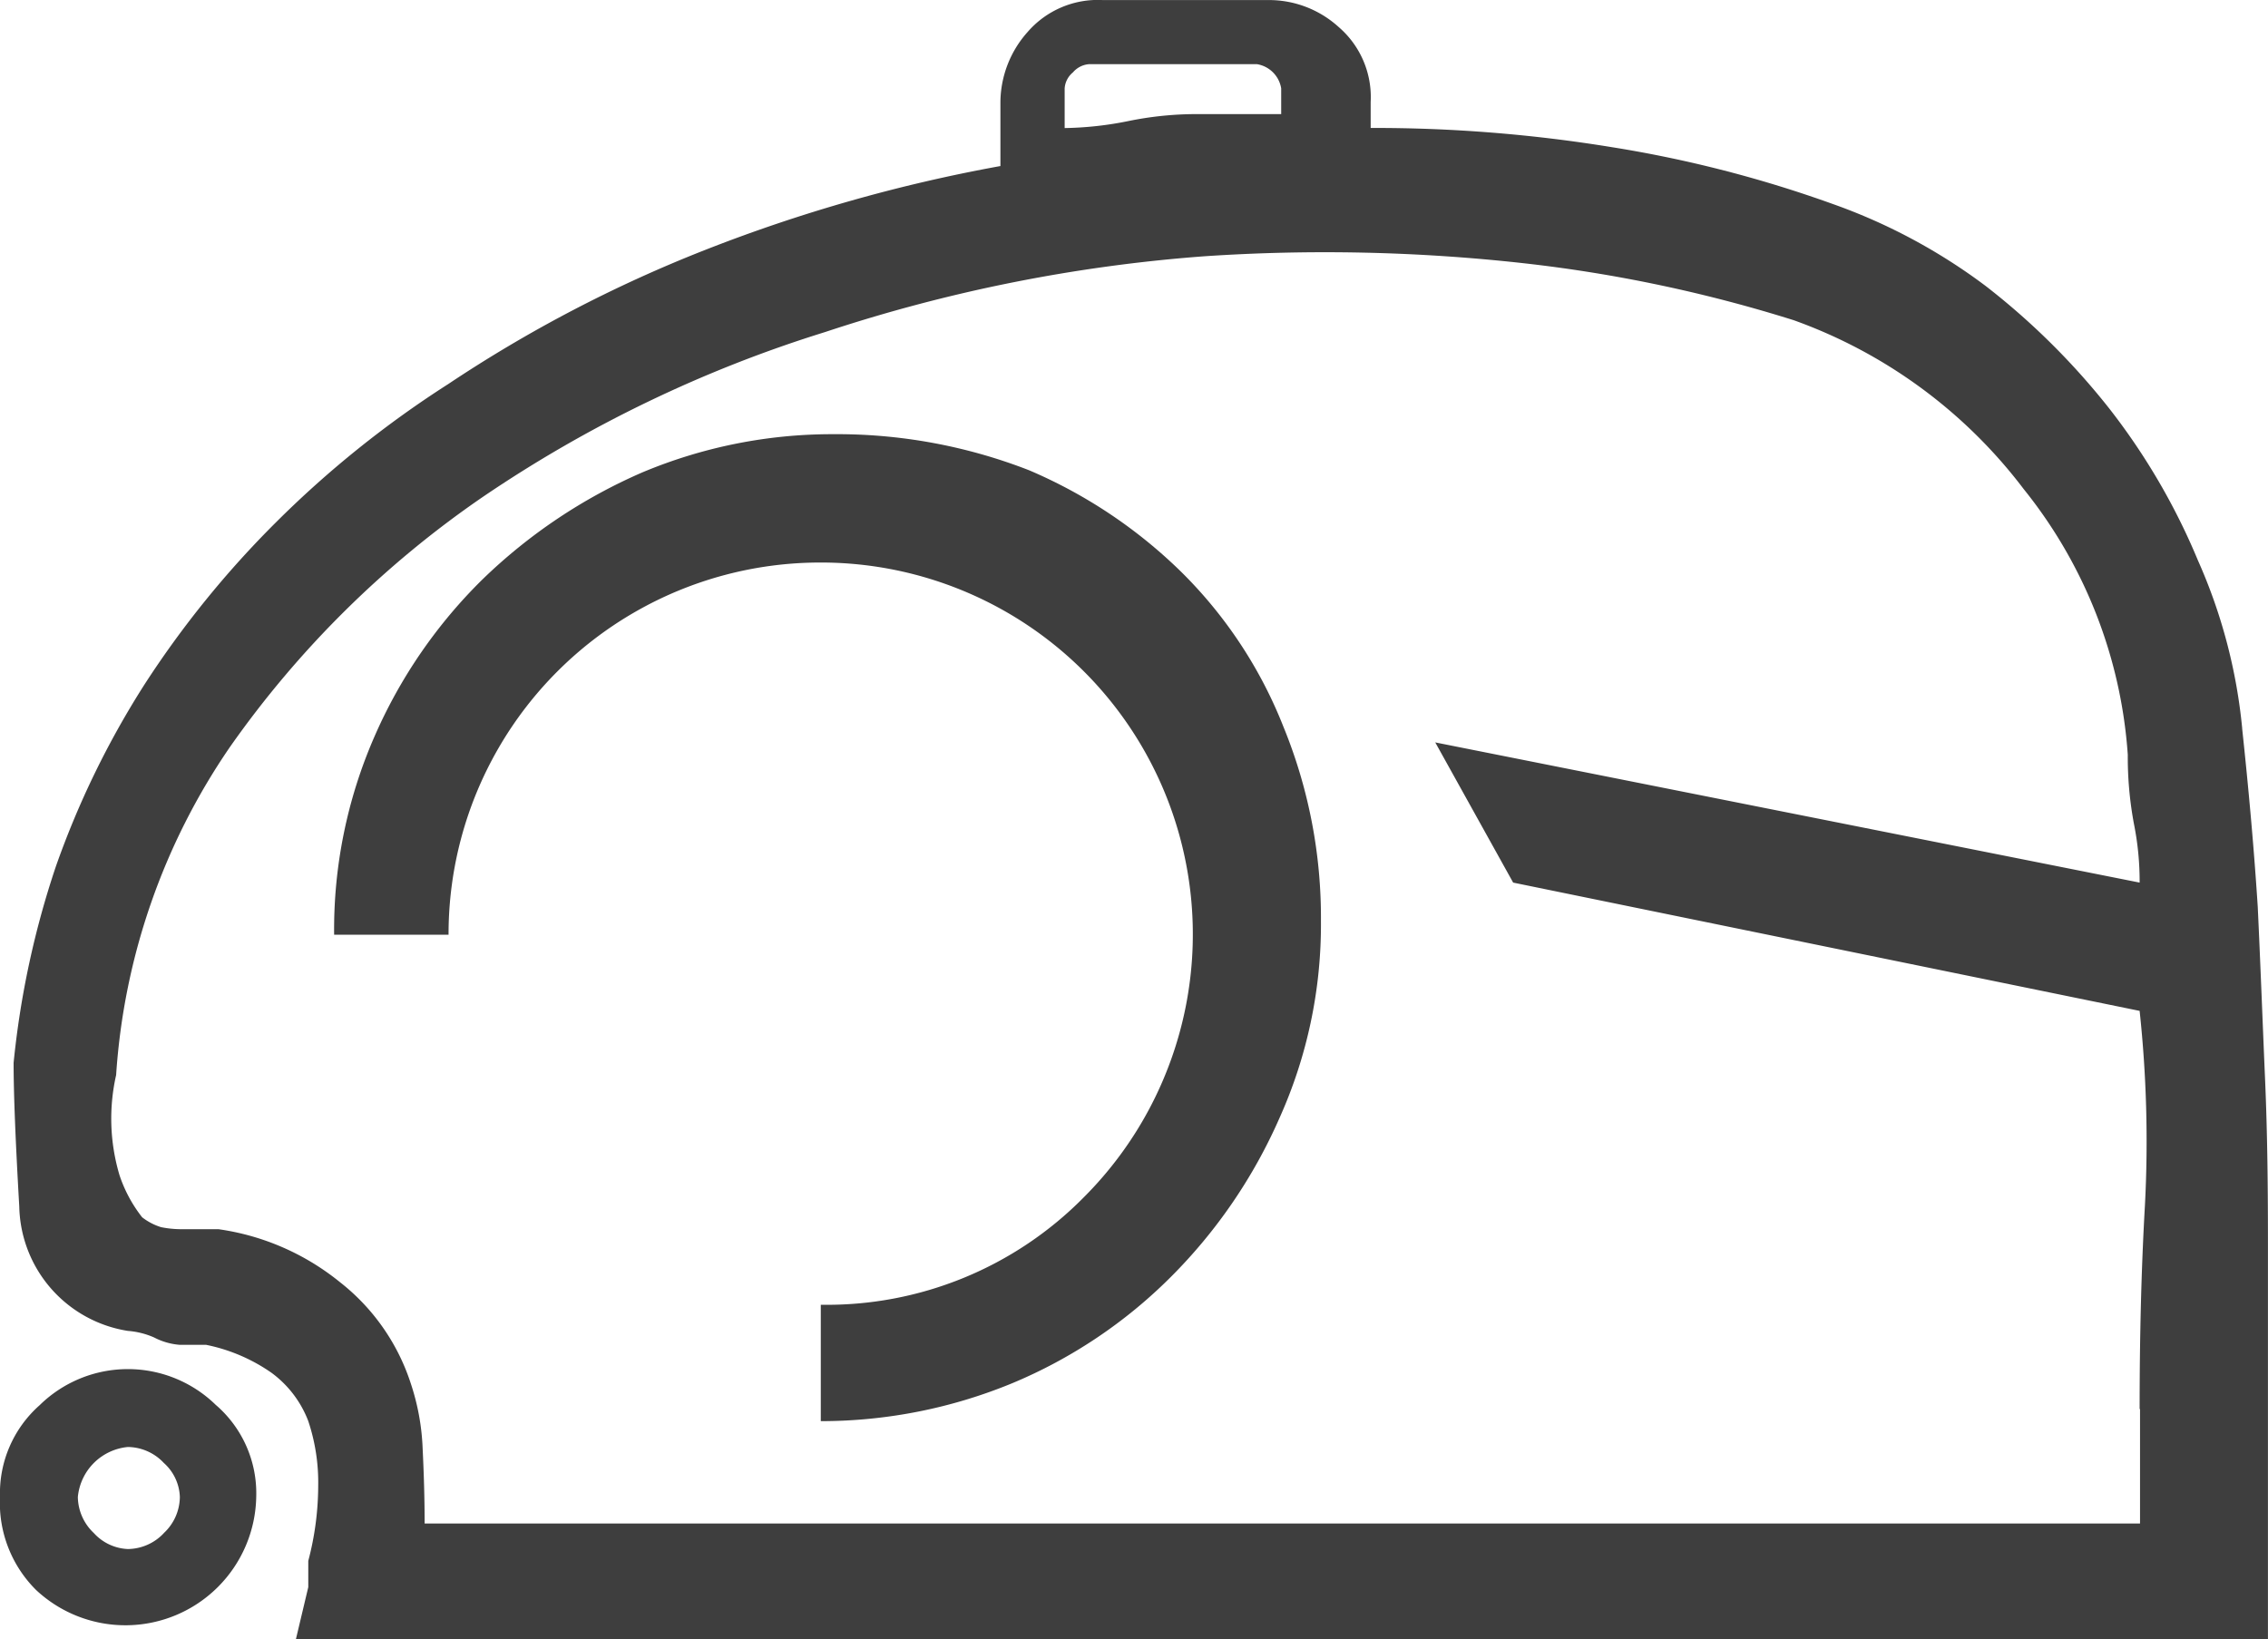
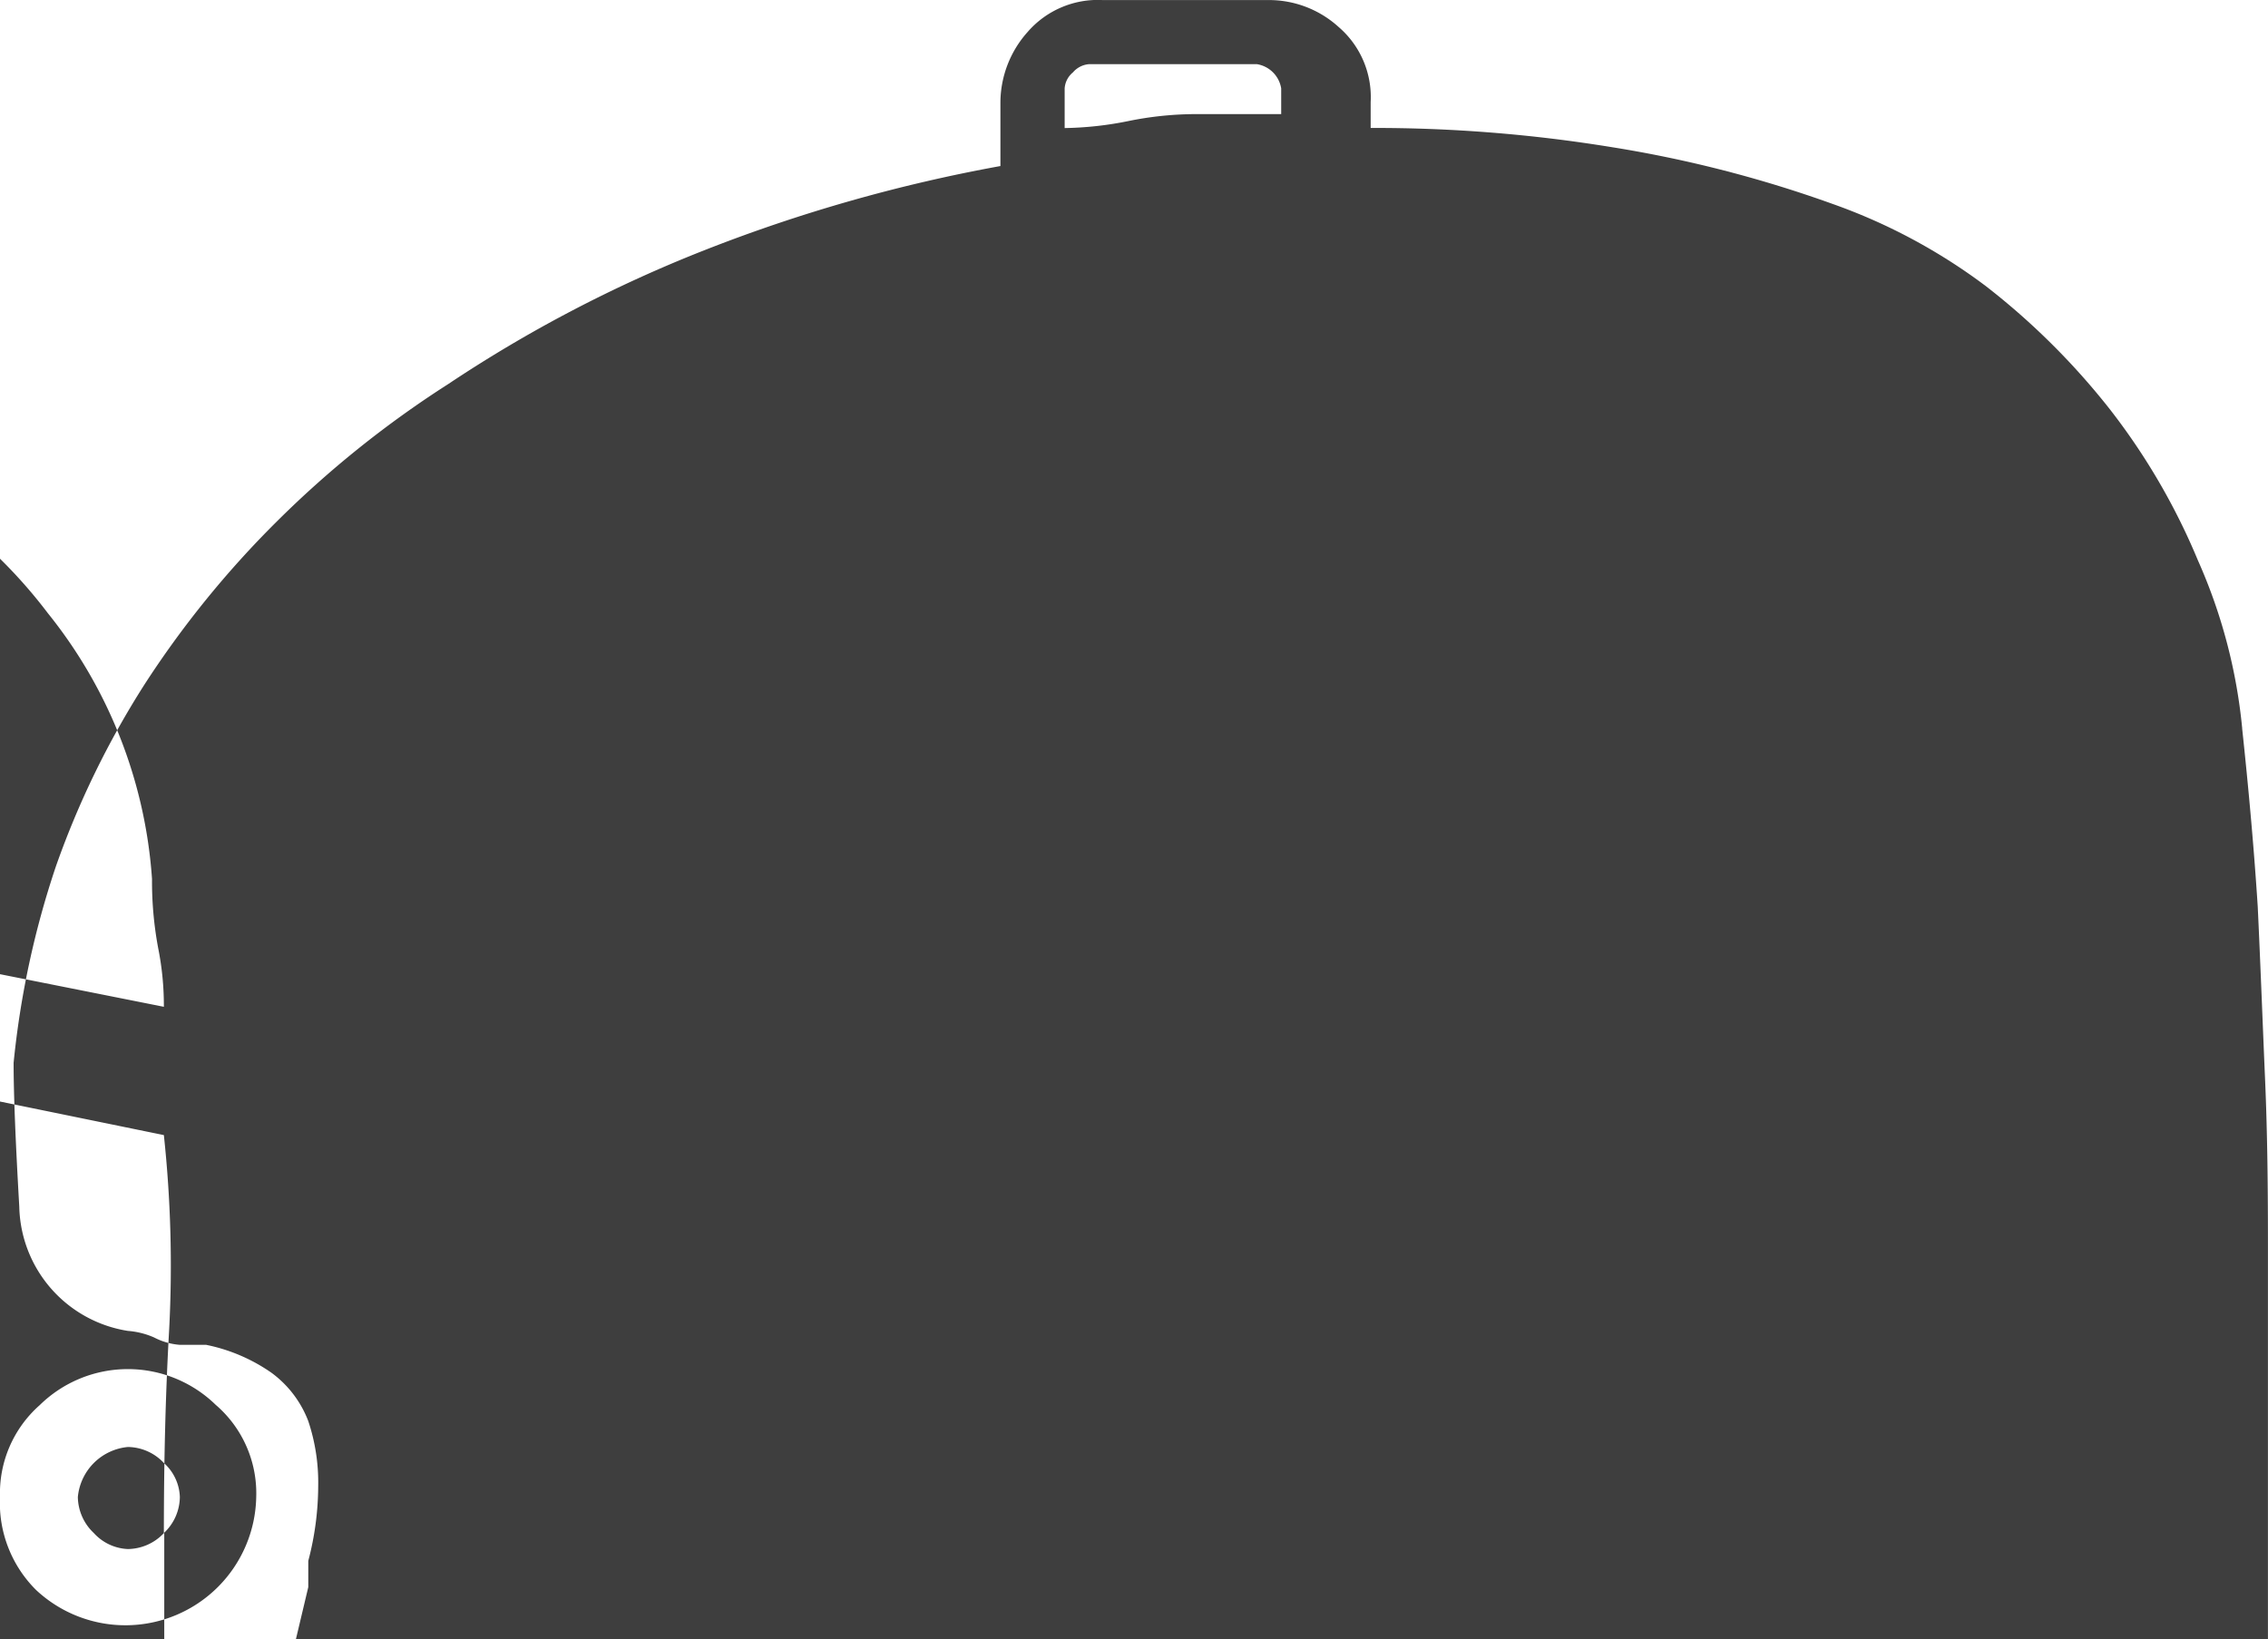
<svg xmlns="http://www.w3.org/2000/svg" width="40" height="28.915" viewBox="0 0 40 28.915">
  <defs>
    <style>.a{fill:#3e3e3e;}</style>
  </defs>
-   <path class="a" d="M2260.739,253.128a2.057,2.057,0,0,1,.708,1.62,2.307,2.307,0,0,1-3.882,1.641,2.166,2.166,0,0,1-.637-1.641,2.072,2.072,0,0,1,.7-1.62,2.219,2.219,0,0,1,3.11,0Zm35.733-11.938c.116,1.085.21,2.133.275,3.145.049,1.034.086,2.046.129,3.037s.051,1.959.051,2.928v6.956h-34.78l.218-.918v-.463a5.228,5.228,0,0,0,.175-1.323,3.412,3.412,0,0,0-.175-1.143,1.892,1.892,0,0,0-.65-.853,3.079,3.079,0,0,0-1.151-.492h-.463a1.172,1.172,0,0,1-.455-.13,1.412,1.412,0,0,0-.463-.116,2.268,2.268,0,0,1-1.915-2.191c-.065-1.128-.1-1.974-.1-2.538a15.759,15.759,0,0,1,.745-3.463,15.538,15.538,0,0,1,1.563-3.21,17.265,17.265,0,0,1,2.321-2.863,18.18,18.18,0,0,1,3.036-2.437,23.905,23.905,0,0,1,4.526-2.364,27.837,27.837,0,0,1,5.213-1.482v-1.128a1.878,1.878,0,0,1,.479-1.236,1.637,1.637,0,0,1,1.322-.564h2.929a1.828,1.828,0,0,1,1.237.477,1.63,1.63,0,0,1,.563,1.323v.456a26.014,26.014,0,0,1,4.26.34,21.5,21.5,0,0,1,3.9,1.005,10.1,10.1,0,0,1,2.691,1.446,12.643,12.643,0,0,1,2.184,2.169,11.552,11.552,0,0,1,1.555,2.668A9.513,9.513,0,0,1,2296.473,241.19Zm-36.654,14.194a.881.881,0,0,0,.282-.636.842.842,0,0,0-.282-.6.882.882,0,0,0-.635-.282.978.978,0,0,0-.882.882.889.889,0,0,0,.282.636.858.858,0,0,0,.6.282A.882.882,0,0,0,2259.819,255.384Zm34.846-2.191c0-1.251.028-2.444.094-3.6a21.6,21.6,0,0,0-.094-3.42l-11.049-2.263-1.374-2.473,12.423,2.473a5.162,5.162,0,0,0-.1-1.034,6.4,6.4,0,0,1-.109-1.222,8.391,8.391,0,0,0-1.836-4.686,8.816,8.816,0,0,0-4.057-2.979,25.209,25.209,0,0,0-4.765-1.005,31.74,31.74,0,0,0-5.619-.123,27.79,27.79,0,0,0-6.7,1.338,22.713,22.713,0,0,0-6.044,2.914,17.612,17.612,0,0,0-4.447,4.4,11.565,11.565,0,0,0-2.011,5.792,3.49,3.49,0,0,0,.059,1.764,2.451,2.451,0,0,0,.4.745,1.051,1.051,0,0,0,.333.174,1.806,1.806,0,0,0,.339.036h.673a4.369,4.369,0,0,1,2.142.933,3.729,3.729,0,0,1,1.25,1.786,4.108,4.108,0,0,1,.21,1.15c.021.434.035.875.035,1.323h30.254v-2.017ZM2271.613,236a9.328,9.328,0,0,1,3.464.636,8.7,8.7,0,0,1,2.691,1.8,7.912,7.912,0,0,1,1.793,2.719,8.882,8.882,0,0,1,.664,3.427,8.322,8.322,0,0,1-.736,3.492,9.173,9.173,0,0,1-1.91,2.791,8.678,8.678,0,0,1-2.791,1.873,8.846,8.846,0,0,1-3.384.672v-2.053a6.364,6.364,0,0,0,4.643-1.9,6.558,6.558,0,0,0-4.643-11.193,6.556,6.556,0,0,0-6.565,6.565h-2.018a8.5,8.5,0,0,1,.71-3.492,8.841,8.841,0,0,1,1.9-2.769,9.445,9.445,0,0,1,2.828-1.895A8.649,8.649,0,0,1,2271.613,236Zm4.092-6.1v.7a6.051,6.051,0,0,0,1.121-.123,5.994,5.994,0,0,1,1.143-.123h1.555V229.9a.517.517,0,0,0-.427-.427h-2.964a.416.416,0,0,0-.282.145A.4.4,0,0,0,2275.705,229.9Z" transform="translate(-2256.928 -228.341)" />
+   <path class="a" d="M2260.739,253.128a2.057,2.057,0,0,1,.708,1.62,2.307,2.307,0,0,1-3.882,1.641,2.166,2.166,0,0,1-.637-1.641,2.072,2.072,0,0,1,.7-1.62,2.219,2.219,0,0,1,3.11,0Zm35.733-11.938c.116,1.085.21,2.133.275,3.145.049,1.034.086,2.046.129,3.037s.051,1.959.051,2.928v6.956h-34.78l.218-.918v-.463a5.228,5.228,0,0,0,.175-1.323,3.412,3.412,0,0,0-.175-1.143,1.892,1.892,0,0,0-.65-.853,3.079,3.079,0,0,0-1.151-.492h-.463a1.172,1.172,0,0,1-.455-.13,1.412,1.412,0,0,0-.463-.116,2.268,2.268,0,0,1-1.915-2.191c-.065-1.128-.1-1.974-.1-2.538a15.759,15.759,0,0,1,.745-3.463,15.538,15.538,0,0,1,1.563-3.21,17.265,17.265,0,0,1,2.321-2.863,18.18,18.18,0,0,1,3.036-2.437,23.905,23.905,0,0,1,4.526-2.364,27.837,27.837,0,0,1,5.213-1.482v-1.128a1.878,1.878,0,0,1,.479-1.236,1.637,1.637,0,0,1,1.322-.564h2.929a1.828,1.828,0,0,1,1.237.477,1.63,1.63,0,0,1,.563,1.323v.456a26.014,26.014,0,0,1,4.26.34,21.5,21.5,0,0,1,3.9,1.005,10.1,10.1,0,0,1,2.691,1.446,12.643,12.643,0,0,1,2.184,2.169,11.552,11.552,0,0,1,1.555,2.668A9.513,9.513,0,0,1,2296.473,241.19Zm-36.654,14.194a.881.881,0,0,0,.282-.636.842.842,0,0,0-.282-.6.882.882,0,0,0-.635-.282.978.978,0,0,0-.882.882.889.889,0,0,0,.282.636.858.858,0,0,0,.6.282A.882.882,0,0,0,2259.819,255.384Zc0-1.251.028-2.444.094-3.6a21.6,21.6,0,0,0-.094-3.42l-11.049-2.263-1.374-2.473,12.423,2.473a5.162,5.162,0,0,0-.1-1.034,6.4,6.4,0,0,1-.109-1.222,8.391,8.391,0,0,0-1.836-4.686,8.816,8.816,0,0,0-4.057-2.979,25.209,25.209,0,0,0-4.765-1.005,31.74,31.74,0,0,0-5.619-.123,27.79,27.79,0,0,0-6.7,1.338,22.713,22.713,0,0,0-6.044,2.914,17.612,17.612,0,0,0-4.447,4.4,11.565,11.565,0,0,0-2.011,5.792,3.49,3.49,0,0,0,.059,1.764,2.451,2.451,0,0,0,.4.745,1.051,1.051,0,0,0,.333.174,1.806,1.806,0,0,0,.339.036h.673a4.369,4.369,0,0,1,2.142.933,3.729,3.729,0,0,1,1.25,1.786,4.108,4.108,0,0,1,.21,1.15c.021.434.035.875.035,1.323h30.254v-2.017ZM2271.613,236a9.328,9.328,0,0,1,3.464.636,8.7,8.7,0,0,1,2.691,1.8,7.912,7.912,0,0,1,1.793,2.719,8.882,8.882,0,0,1,.664,3.427,8.322,8.322,0,0,1-.736,3.492,9.173,9.173,0,0,1-1.91,2.791,8.678,8.678,0,0,1-2.791,1.873,8.846,8.846,0,0,1-3.384.672v-2.053a6.364,6.364,0,0,0,4.643-1.9,6.558,6.558,0,0,0-4.643-11.193,6.556,6.556,0,0,0-6.565,6.565h-2.018a8.5,8.5,0,0,1,.71-3.492,8.841,8.841,0,0,1,1.9-2.769,9.445,9.445,0,0,1,2.828-1.895A8.649,8.649,0,0,1,2271.613,236Zm4.092-6.1v.7a6.051,6.051,0,0,0,1.121-.123,5.994,5.994,0,0,1,1.143-.123h1.555V229.9a.517.517,0,0,0-.427-.427h-2.964a.416.416,0,0,0-.282.145A.4.4,0,0,0,2275.705,229.9Z" transform="translate(-2256.928 -228.341)" />
</svg>